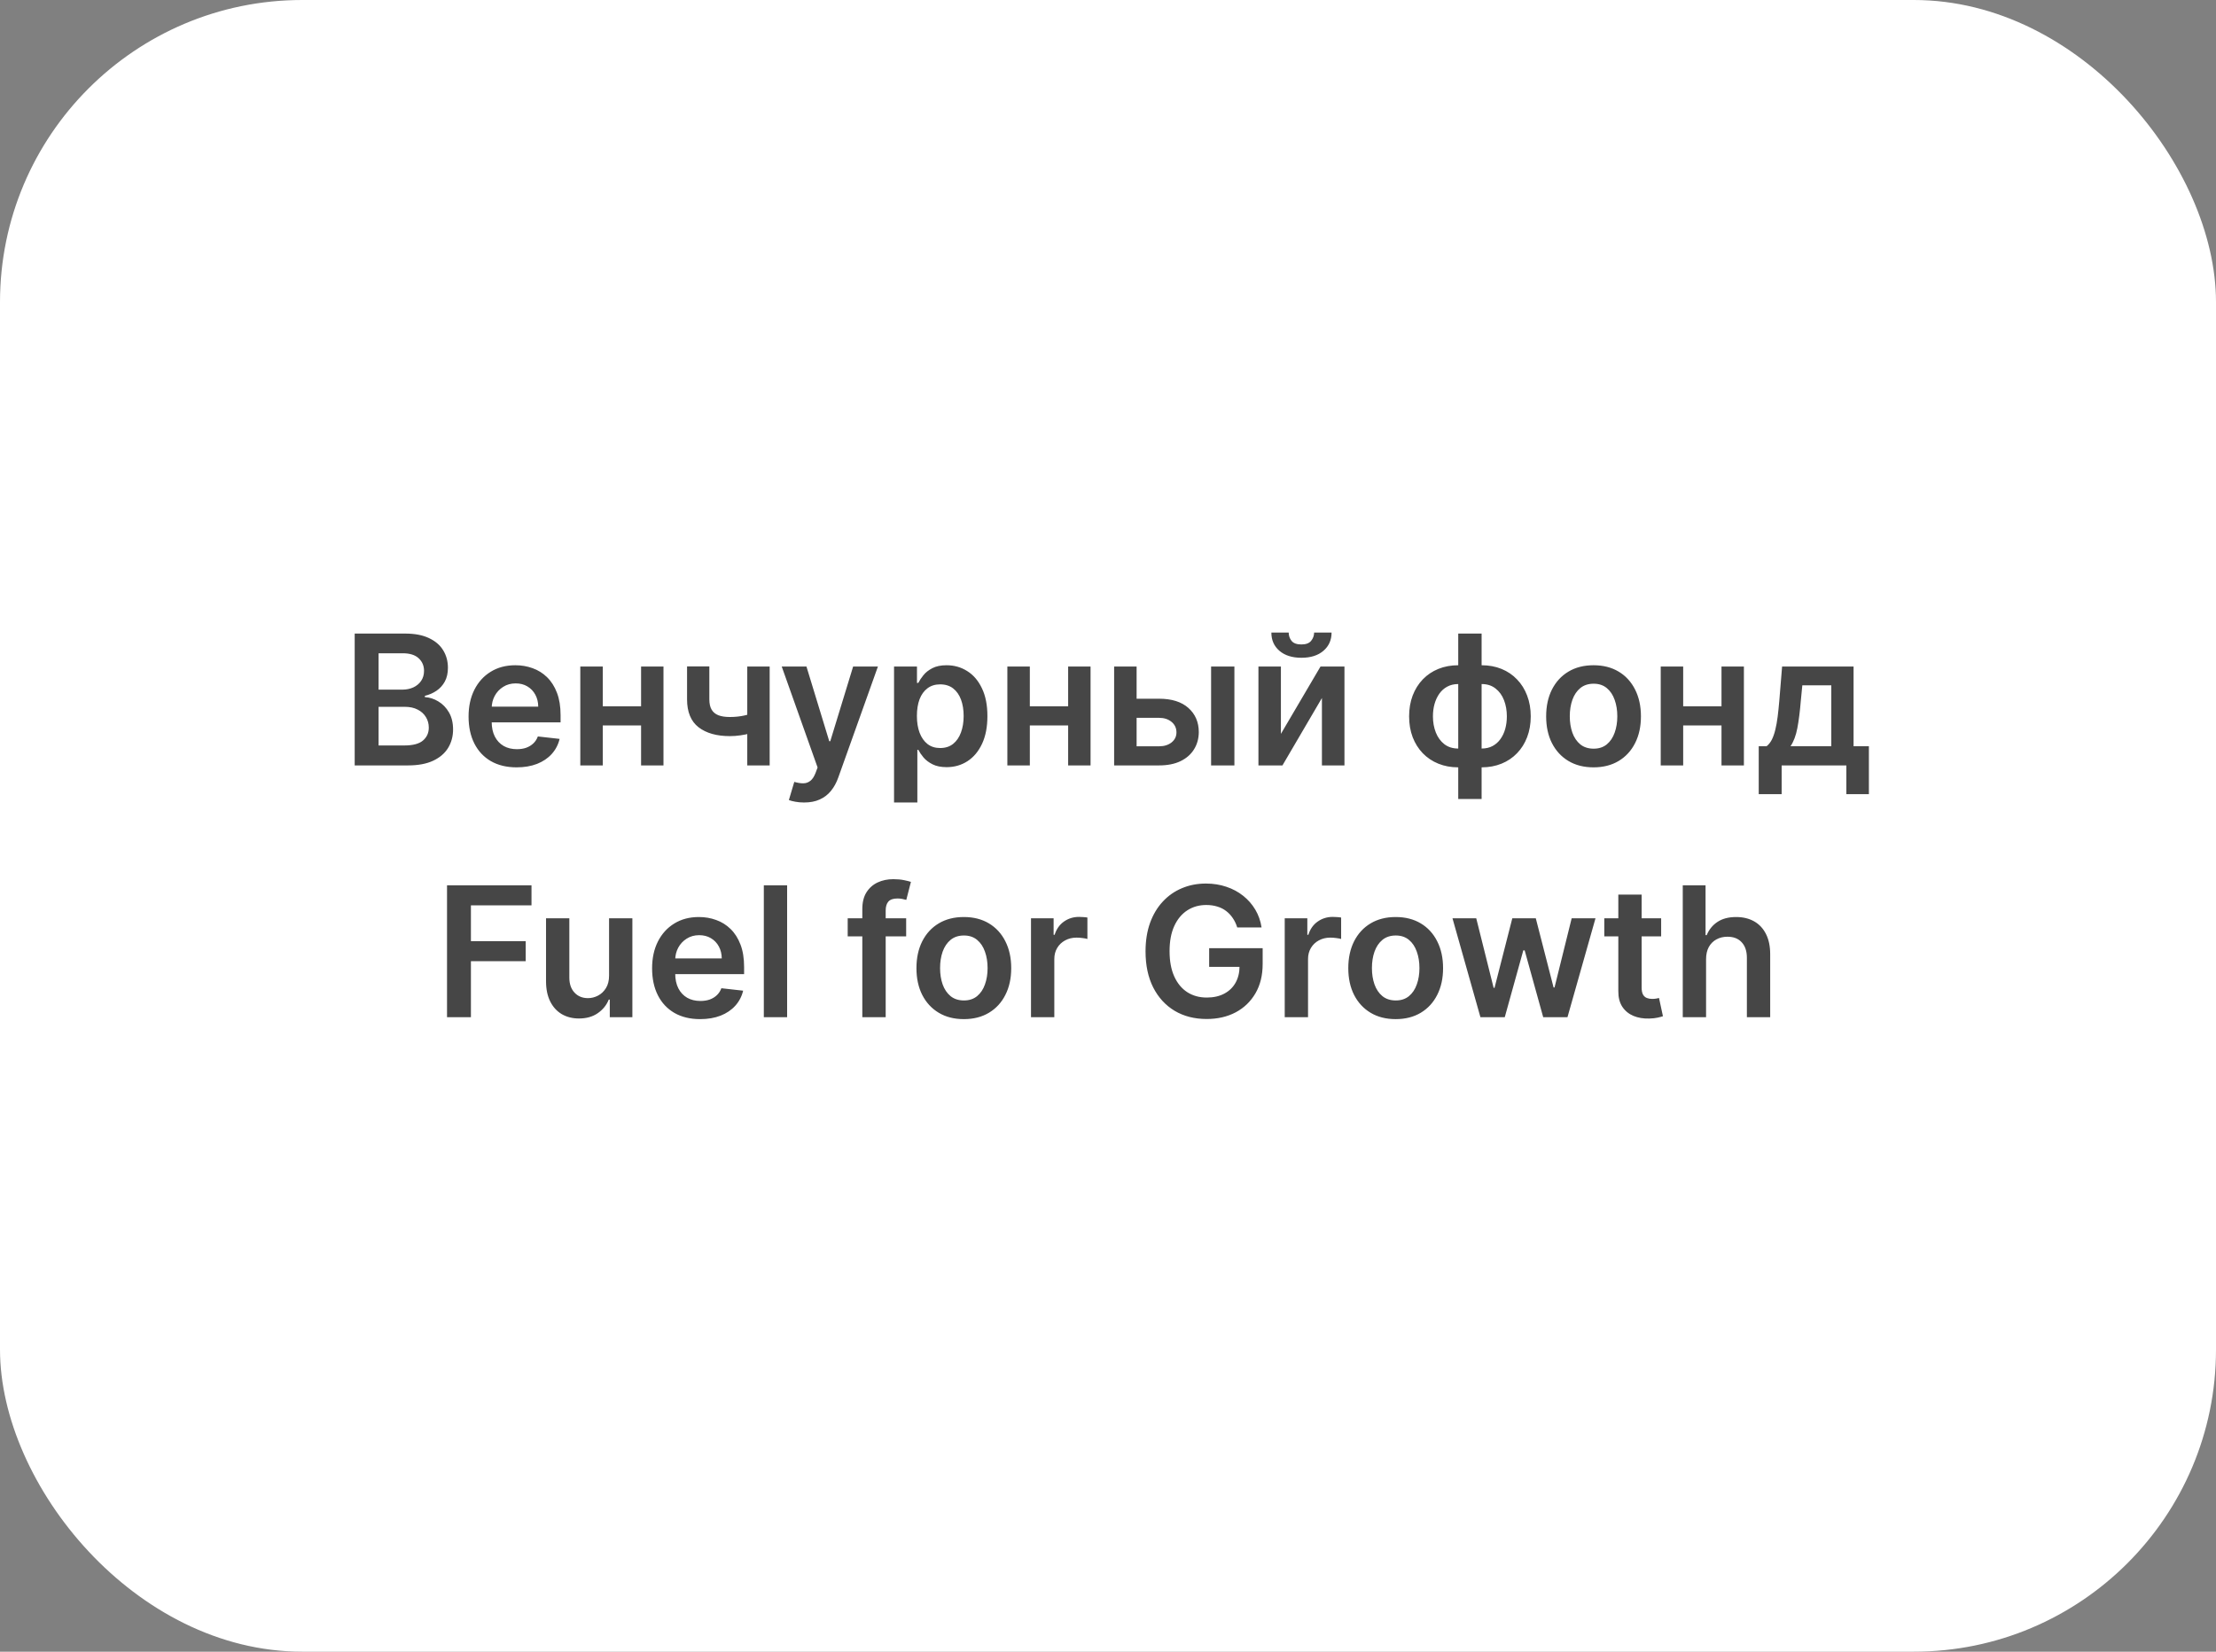
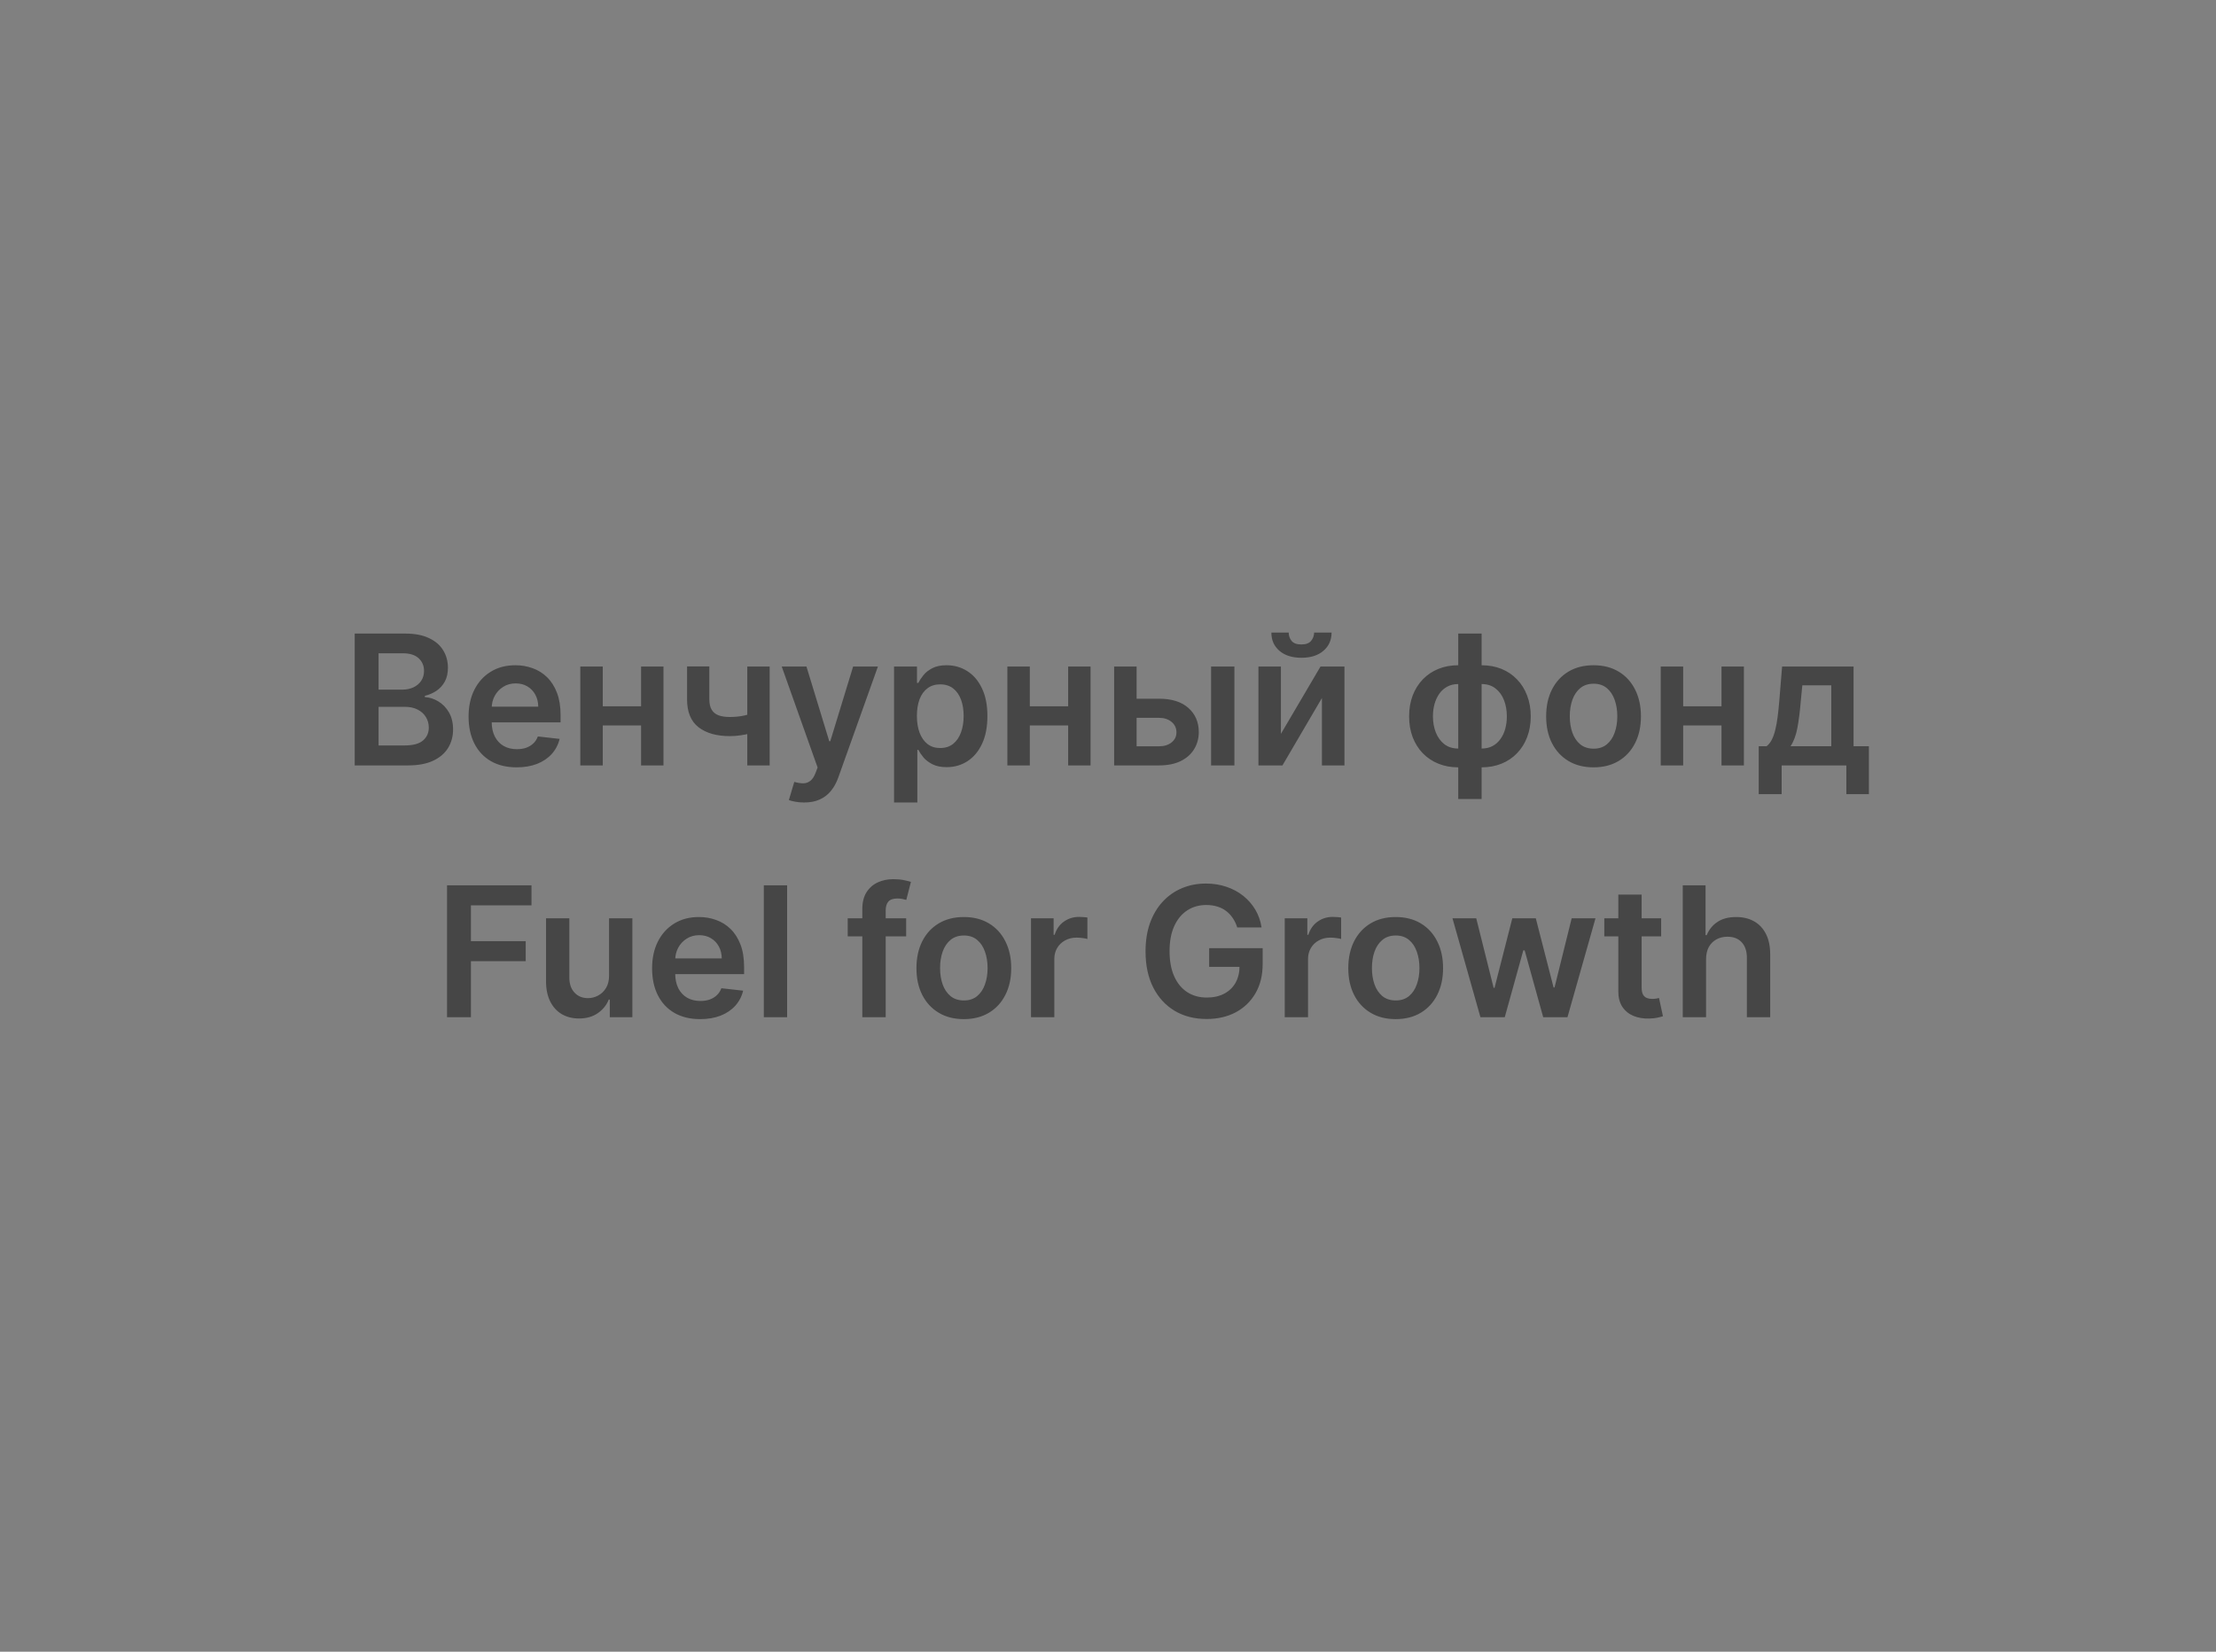
<svg xmlns="http://www.w3.org/2000/svg" width="220" height="164" viewBox="0 0 220 164" fill="none">
  <rect x="0" y="0" width="220" height="164" fill="#808080" stroke="none" />
-   <rect width="220" height="164" rx="30" fill="white" />
  <path d="M35.213 76V62.909H40.224C41.17 62.909 41.957 63.058 42.583 63.356C43.214 63.651 43.685 64.053 43.996 64.565C44.311 65.076 44.469 65.656 44.469 66.303C44.469 66.836 44.367 67.292 44.162 67.671C43.957 68.046 43.682 68.351 43.337 68.585C42.992 68.82 42.606 68.988 42.18 69.09V69.218C42.645 69.244 43.09 69.386 43.516 69.646C43.947 69.902 44.298 70.264 44.571 70.733C44.844 71.202 44.98 71.769 44.98 72.433C44.98 73.111 44.816 73.72 44.488 74.261C44.16 74.798 43.666 75.222 43.005 75.533C42.344 75.844 41.514 76 40.512 76H35.213ZM37.584 74.019H40.135C40.996 74.019 41.616 73.854 41.995 73.526C42.379 73.194 42.57 72.768 42.57 72.248C42.57 71.86 42.474 71.511 42.283 71.2C42.091 70.884 41.818 70.637 41.465 70.458C41.111 70.275 40.689 70.183 40.199 70.183H37.584V74.019ZM37.584 68.477H39.93C40.34 68.477 40.708 68.402 41.036 68.253C41.364 68.099 41.622 67.884 41.81 67.607C42.001 67.326 42.097 66.994 42.097 66.61C42.097 66.103 41.918 65.685 41.56 65.357C41.207 65.029 40.68 64.865 39.981 64.865H37.584V68.477ZM51.288 76.192C50.303 76.192 49.453 75.987 48.737 75.578C48.025 75.165 47.478 74.581 47.094 73.827C46.711 73.068 46.519 72.175 46.519 71.148C46.519 70.138 46.711 69.252 47.094 68.489C47.482 67.722 48.023 67.126 48.718 66.7C49.413 66.269 50.228 66.054 51.166 66.054C51.771 66.054 52.342 66.152 52.879 66.348C53.42 66.54 53.898 66.838 54.311 67.243C54.728 67.648 55.057 68.163 55.295 68.79C55.534 69.412 55.653 70.153 55.653 71.014V71.724H47.606V70.164H53.435C53.431 69.721 53.335 69.327 53.148 68.981C52.96 68.632 52.698 68.357 52.361 68.157C52.029 67.957 51.641 67.856 51.198 67.856C50.725 67.856 50.309 67.972 49.952 68.202C49.594 68.428 49.315 68.726 49.114 69.097C48.918 69.463 48.818 69.866 48.814 70.305V71.666C48.814 72.237 48.918 72.727 49.127 73.136C49.336 73.541 49.628 73.852 50.003 74.07C50.378 74.283 50.817 74.389 51.319 74.389C51.656 74.389 51.961 74.342 52.233 74.249C52.506 74.151 52.743 74.008 52.943 73.82C53.143 73.633 53.295 73.401 53.397 73.124L55.557 73.367C55.421 73.938 55.161 74.436 54.778 74.862C54.398 75.284 53.913 75.612 53.32 75.847C52.728 76.077 52.05 76.192 51.288 76.192ZM64.354 70.132V72.031H59.126V70.132H64.354ZM59.842 66.182V76H57.611V66.182H59.842ZM65.869 66.182V76H63.645V66.182H65.869ZM76.411 66.182V76H74.187V66.182H76.411ZM75.37 70.618V72.51C75.118 72.621 74.833 72.721 74.513 72.81C74.198 72.896 73.863 72.964 73.509 73.015C73.16 73.066 72.811 73.092 72.461 73.092C71.149 73.092 70.111 72.798 69.348 72.21C68.59 71.617 68.21 70.695 68.21 69.442V66.169H70.422V69.442C70.422 69.864 70.497 70.202 70.646 70.458C70.795 70.714 71.021 70.901 71.323 71.021C71.626 71.136 72.005 71.193 72.461 71.193C72.972 71.193 73.458 71.142 73.918 71.04C74.379 70.938 74.862 70.797 75.37 70.618ZM79.826 79.682C79.511 79.682 79.219 79.656 78.951 79.605C78.686 79.558 78.475 79.503 78.318 79.439L78.855 77.636C79.191 77.734 79.492 77.781 79.756 77.777C80.02 77.773 80.252 77.69 80.453 77.528C80.657 77.37 80.83 77.106 80.971 76.735L81.169 76.204L77.608 66.182H80.063L82.326 73.597H82.428L84.697 66.182H87.158L83.227 77.189C83.044 77.709 82.801 78.154 82.498 78.525C82.196 78.9 81.825 79.185 81.386 79.381C80.951 79.582 80.431 79.682 79.826 79.682ZM88.759 79.682V66.182H91.035V67.805H91.169C91.288 67.567 91.457 67.313 91.674 67.045C91.891 66.772 92.185 66.54 92.556 66.348C92.927 66.152 93.4 66.054 93.975 66.054C94.734 66.054 95.418 66.248 96.027 66.636C96.641 67.019 97.126 67.588 97.484 68.342C97.847 69.092 98.028 70.013 98.028 71.104C98.028 72.182 97.851 73.098 97.497 73.852C97.144 74.606 96.662 75.182 96.053 75.578C95.443 75.974 94.753 76.173 93.981 76.173C93.419 76.173 92.952 76.079 92.582 75.891C92.211 75.704 91.913 75.478 91.687 75.214C91.465 74.945 91.293 74.692 91.169 74.453H91.073V79.682H88.759ZM91.028 71.091C91.028 71.726 91.118 72.282 91.297 72.759C91.48 73.237 91.742 73.609 92.083 73.878C92.428 74.142 92.846 74.274 93.336 74.274C93.847 74.274 94.276 74.138 94.621 73.865C94.966 73.588 95.226 73.211 95.401 72.734C95.579 72.252 95.669 71.704 95.669 71.091C95.669 70.481 95.582 69.94 95.407 69.467C95.232 68.994 94.972 68.624 94.627 68.355C94.282 68.087 93.852 67.952 93.336 67.952C92.842 67.952 92.422 68.082 92.077 68.342C91.731 68.602 91.469 68.967 91.29 69.435C91.116 69.904 91.028 70.456 91.028 71.091ZM106.753 70.132V72.031H101.524V70.132H106.753ZM102.24 66.182V76H100.009V66.182H102.24ZM108.268 66.182V76H106.043V66.182H108.268ZM112.175 69.378H115.07C116.323 69.378 117.293 69.683 117.979 70.292C118.665 70.901 119.01 71.7 119.014 72.689C119.01 73.332 118.852 73.903 118.541 74.402C118.235 74.901 117.787 75.293 117.199 75.578C116.615 75.859 115.906 76 115.07 76H110.609V66.182H112.84V74.102H115.07C115.573 74.102 115.987 73.974 116.311 73.718C116.634 73.458 116.796 73.126 116.796 72.721C116.796 72.295 116.634 71.947 116.311 71.679C115.987 71.41 115.573 71.276 115.07 71.276H112.175V69.378ZM120.235 76V66.182H122.549V76H120.235ZM127.166 72.868L131.097 66.182H133.475V76H131.238V69.308L127.319 76H124.935V66.182H127.166V72.868ZM130.464 62.807H132.196C132.196 63.553 131.926 64.158 131.385 64.622C130.848 65.082 130.119 65.312 129.199 65.312C128.287 65.312 127.56 65.082 127.019 64.622C126.482 64.158 126.216 63.553 126.22 62.807H127.939C127.939 63.114 128.033 63.389 128.221 63.631C128.412 63.87 128.738 63.989 129.199 63.989C129.65 63.989 129.972 63.87 130.164 63.631C130.36 63.393 130.46 63.118 130.464 62.807ZM144.771 79.337V62.909H147.091V79.337H144.771ZM144.771 76.192C144.051 76.192 143.393 76.07 142.796 75.827C142.199 75.585 141.684 75.239 141.249 74.792C140.819 74.344 140.484 73.812 140.246 73.194C140.011 72.572 139.894 71.883 139.894 71.129C139.894 70.375 140.011 69.687 140.246 69.065C140.484 68.442 140.819 67.908 141.249 67.46C141.684 67.008 142.199 66.661 142.796 66.418C143.393 66.175 144.051 66.054 144.771 66.054H145.263V76.192H144.771ZM144.771 74.325H145.059V67.921H144.771C144.362 67.921 144 68.006 143.684 68.176C143.373 68.342 143.111 68.575 142.898 68.873C142.689 69.167 142.53 69.508 142.419 69.896C142.312 70.279 142.259 70.69 142.259 71.129C142.259 71.713 142.355 72.248 142.547 72.734C142.738 73.215 143.02 73.601 143.39 73.891C143.765 74.18 144.226 74.325 144.771 74.325ZM147.091 76.192H146.599V66.054H147.091C147.812 66.054 148.47 66.175 149.067 66.418C149.663 66.661 150.177 67.008 150.607 67.46C151.042 67.908 151.376 68.442 151.611 69.065C151.849 69.687 151.969 70.375 151.969 71.129C151.969 71.883 151.849 72.572 151.611 73.194C151.376 73.812 151.042 74.344 150.607 74.792C150.177 75.239 149.663 75.585 149.067 75.827C148.47 76.07 147.812 76.192 147.091 76.192ZM147.091 74.325C147.505 74.325 147.867 74.242 148.178 74.076C148.489 73.91 148.749 73.68 148.958 73.386C149.171 73.092 149.331 72.753 149.437 72.369C149.544 71.981 149.597 71.568 149.597 71.129C149.597 70.546 149.503 70.011 149.316 69.525C149.128 69.039 148.847 68.651 148.472 68.362C148.101 68.067 147.641 67.921 147.091 67.921H146.804V74.325H147.091ZM158.204 76.192C157.245 76.192 156.414 75.981 155.711 75.559C155.008 75.137 154.463 74.547 154.075 73.788C153.691 73.03 153.499 72.144 153.499 71.129C153.499 70.115 153.691 69.227 154.075 68.464C154.463 67.701 155.008 67.109 155.711 66.687C156.414 66.265 157.245 66.054 158.204 66.054C159.163 66.054 159.994 66.265 160.697 66.687C161.4 67.109 161.943 67.701 162.327 68.464C162.715 69.227 162.909 70.115 162.909 71.129C162.909 72.144 162.715 73.03 162.327 73.788C161.943 74.547 161.4 75.137 160.697 75.559C159.994 75.981 159.163 76.192 158.204 76.192ZM158.217 74.338C158.737 74.338 159.171 74.195 159.521 73.91C159.87 73.62 160.13 73.232 160.301 72.746C160.475 72.261 160.563 71.719 160.563 71.123C160.563 70.522 160.475 69.979 160.301 69.493C160.13 69.003 159.87 68.613 159.521 68.323C159.171 68.033 158.737 67.888 158.217 67.888C157.684 67.888 157.241 68.033 156.887 68.323C156.538 68.613 156.276 69.003 156.101 69.493C155.931 69.979 155.845 70.522 155.845 71.123C155.845 71.719 155.931 72.261 156.101 72.746C156.276 73.232 156.538 73.62 156.887 73.91C157.241 74.195 157.684 74.338 158.217 74.338ZM171.616 70.132V72.031H166.387V70.132H171.616ZM167.103 66.182V76H164.873V66.182H167.103ZM173.131 66.182V76H170.907V66.182H173.131ZM174.603 78.851V74.095H175.383C175.591 73.933 175.766 73.714 175.907 73.437C176.047 73.156 176.162 72.825 176.252 72.446C176.346 72.062 176.422 71.634 176.482 71.161C176.542 70.684 176.595 70.171 176.642 69.621L176.923 66.182H184.018V74.095H185.54V78.851H183.302V76H176.878V78.851H174.603ZM177.76 74.095H181.807V68.048H178.93L178.777 69.621C178.692 70.66 178.579 71.551 178.438 72.293C178.297 73.034 178.072 73.635 177.76 74.095ZM44.38 101V87.909H52.766V89.897H46.752V93.451H52.191V95.439H46.752V101H44.38ZM60.467 96.871V91.182H62.781V101H60.538V99.255H60.435C60.214 99.805 59.849 100.254 59.342 100.604C58.839 100.953 58.219 101.128 57.482 101.128C56.839 101.128 56.27 100.985 55.776 100.7C55.285 100.41 54.902 99.99 54.625 99.44C54.348 98.886 54.209 98.217 54.209 97.433V91.182H56.523V97.075C56.523 97.697 56.694 98.192 57.035 98.558C57.376 98.925 57.823 99.108 58.377 99.108C58.718 99.108 59.048 99.025 59.368 98.859C59.687 98.692 59.95 98.445 60.154 98.117C60.363 97.785 60.467 97.369 60.467 96.871ZM69.507 101.192C68.523 101.192 67.673 100.987 66.957 100.578C66.245 100.165 65.698 99.581 65.314 98.827C64.93 98.068 64.739 97.175 64.739 96.148C64.739 95.138 64.93 94.252 65.314 93.489C65.702 92.722 66.243 92.126 66.938 91.7C67.632 91.269 68.448 91.054 69.386 91.054C69.991 91.054 70.562 91.152 71.099 91.348C71.64 91.54 72.117 91.838 72.531 92.243C72.948 92.648 73.276 93.163 73.515 93.79C73.754 94.412 73.873 95.153 73.873 96.014V96.724H65.825V95.164H71.655C71.651 94.721 71.555 94.327 71.367 93.981C71.18 93.632 70.918 93.357 70.581 93.157C70.249 92.957 69.861 92.856 69.418 92.856C68.945 92.856 68.529 92.972 68.171 93.202C67.813 93.428 67.534 93.726 67.334 94.097C67.138 94.463 67.038 94.866 67.034 95.305V96.666C67.034 97.237 67.138 97.727 67.347 98.136C67.555 98.541 67.847 98.852 68.222 99.07C68.597 99.283 69.036 99.389 69.539 99.389C69.876 99.389 70.18 99.342 70.453 99.249C70.726 99.151 70.962 99.008 71.163 98.82C71.363 98.633 71.514 98.401 71.617 98.124L73.777 98.367C73.641 98.938 73.381 99.436 72.997 99.862C72.618 100.284 72.132 100.612 71.54 100.847C70.948 101.077 70.27 101.192 69.507 101.192ZM78.144 87.909V101H75.831V87.909H78.144ZM89.962 91.182V92.972H84.158V91.182H89.962ZM85.609 101V90.255C85.609 89.594 85.745 89.045 86.018 88.606C86.295 88.167 86.666 87.839 87.13 87.621C87.594 87.404 88.11 87.296 88.677 87.296C89.078 87.296 89.433 87.327 89.744 87.391C90.055 87.455 90.286 87.513 90.435 87.564L89.975 89.354C89.876 89.324 89.753 89.294 89.604 89.264C89.455 89.23 89.288 89.213 89.105 89.213C88.675 89.213 88.37 89.317 88.191 89.526C88.016 89.731 87.929 90.025 87.929 90.408V101H85.609ZM95.687 101.192C94.729 101.192 93.898 100.981 93.195 100.559C92.491 100.137 91.946 99.547 91.558 98.788C91.175 98.03 90.983 97.144 90.983 96.129C90.983 95.115 91.175 94.227 91.558 93.464C91.946 92.701 92.491 92.109 93.195 91.687C93.898 91.265 94.729 91.054 95.687 91.054C96.646 91.054 97.477 91.265 98.18 91.687C98.883 92.109 99.427 92.701 99.81 93.464C100.198 94.227 100.392 95.115 100.392 96.129C100.392 97.144 100.198 98.03 99.81 98.788C99.427 99.547 98.883 100.137 98.18 100.559C97.477 100.981 96.646 101.192 95.687 101.192ZM95.7 99.338C96.22 99.338 96.655 99.195 97.004 98.91C97.354 98.62 97.614 98.232 97.784 97.746C97.959 97.261 98.046 96.719 98.046 96.123C98.046 95.522 97.959 94.979 97.784 94.493C97.614 94.003 97.354 93.613 97.004 93.323C96.655 93.033 96.22 92.888 95.7 92.888C95.168 92.888 94.724 93.033 94.371 93.323C94.021 93.613 93.759 94.003 93.584 94.493C93.414 94.979 93.329 95.522 93.329 96.123C93.329 96.719 93.414 97.261 93.584 97.746C93.759 98.232 94.021 98.62 94.371 98.91C94.724 99.195 95.168 99.338 95.7 99.338ZM102.356 101V91.182H104.6V92.818H104.702C104.881 92.251 105.188 91.815 105.622 91.508C106.061 91.197 106.562 91.041 107.124 91.041C107.252 91.041 107.395 91.048 107.553 91.06C107.715 91.069 107.849 91.084 107.955 91.105V93.234C107.857 93.2 107.702 93.17 107.489 93.144C107.28 93.114 107.078 93.099 106.881 93.099C106.46 93.099 106.08 93.191 105.744 93.374C105.411 93.553 105.149 93.803 104.957 94.122C104.766 94.442 104.67 94.81 104.67 95.228V101H102.356ZM122.83 92.09C122.723 91.744 122.576 91.435 122.389 91.163C122.205 90.886 121.984 90.649 121.724 90.453C121.468 90.257 121.174 90.11 120.842 90.012C120.509 89.91 120.147 89.859 119.755 89.859C119.052 89.859 118.426 90.035 117.876 90.389C117.326 90.743 116.894 91.263 116.578 91.949C116.267 92.631 116.112 93.462 116.112 94.442C116.112 95.43 116.267 96.268 116.578 96.954C116.889 97.64 117.322 98.162 117.876 98.52C118.43 98.874 119.073 99.05 119.806 99.05C120.471 99.05 121.046 98.923 121.532 98.667C122.022 98.411 122.399 98.049 122.663 97.58C122.928 97.107 123.06 96.553 123.06 95.918L123.597 96.001H120.043V94.148H125.354V95.72C125.354 96.841 125.116 97.81 124.639 98.629C124.161 99.447 123.505 100.077 122.67 100.521C121.835 100.96 120.876 101.179 119.793 101.179C118.587 101.179 117.528 100.908 116.617 100.367C115.709 99.822 114.999 99.048 114.488 98.047C113.981 97.041 113.727 95.848 113.727 94.467C113.727 93.41 113.877 92.467 114.175 91.636C114.477 90.805 114.899 90.099 115.44 89.52C115.982 88.936 116.617 88.493 117.345 88.19C118.074 87.883 118.867 87.73 119.723 87.73C120.448 87.73 121.123 87.837 121.749 88.05C122.376 88.258 122.932 88.557 123.418 88.945C123.908 89.332 124.31 89.793 124.626 90.325C124.941 90.858 125.148 91.446 125.246 92.09H122.83ZM127.545 101V91.182H129.789V92.818H129.891C130.07 92.251 130.377 91.815 130.812 91.508C131.251 91.197 131.751 91.041 132.314 91.041C132.442 91.041 132.584 91.048 132.742 91.06C132.904 91.069 133.038 91.084 133.145 91.105V93.234C133.047 93.2 132.891 93.17 132.678 93.144C132.469 93.114 132.267 93.099 132.071 93.099C131.649 93.099 131.27 93.191 130.933 93.374C130.601 93.553 130.339 93.803 130.147 94.122C129.955 94.442 129.859 94.81 129.859 95.228V101H127.545ZM138.56 101.192C137.602 101.192 136.771 100.981 136.068 100.559C135.364 100.137 134.819 99.547 134.431 98.788C134.048 98.03 133.856 97.144 133.856 96.129C133.856 95.115 134.048 94.227 134.431 93.464C134.819 92.701 135.364 92.109 136.068 91.687C136.771 91.265 137.602 91.054 138.56 91.054C139.519 91.054 140.35 91.265 141.053 91.687C141.756 92.109 142.3 92.701 142.683 93.464C143.071 94.227 143.265 95.115 143.265 96.129C143.265 97.144 143.071 98.03 142.683 98.788C142.3 99.547 141.756 100.137 141.053 100.559C140.35 100.981 139.519 101.192 138.56 101.192ZM138.573 99.338C139.093 99.338 139.528 99.195 139.877 98.91C140.227 98.62 140.487 98.232 140.657 97.746C140.832 97.261 140.919 96.719 140.919 96.123C140.919 95.522 140.832 94.979 140.657 94.493C140.487 94.003 140.227 93.613 139.877 93.323C139.528 93.033 139.093 92.888 138.573 92.888C138.041 92.888 137.597 93.033 137.244 93.323C136.894 93.613 136.632 94.003 136.457 94.493C136.287 94.979 136.202 95.522 136.202 96.123C136.202 96.719 136.287 97.261 136.457 97.746C136.632 98.232 136.894 98.62 137.244 98.91C137.597 99.195 138.041 99.338 138.573 99.338ZM146.974 101L144.2 91.182H146.559L148.284 98.085H148.374L150.138 91.182H152.471L154.235 98.047H154.331L156.032 91.182H158.397L155.616 101H153.206L151.365 94.365H151.231L149.39 101H146.974ZM164.915 91.182V92.972H159.271V91.182H164.915ZM160.664 88.829H162.978V98.047C162.978 98.358 163.025 98.597 163.119 98.763C163.217 98.925 163.345 99.035 163.502 99.095C163.66 99.155 163.835 99.185 164.026 99.185C164.171 99.185 164.303 99.174 164.423 99.153C164.546 99.131 164.64 99.112 164.704 99.095L165.094 100.904C164.97 100.947 164.793 100.994 164.563 101.045C164.337 101.096 164.06 101.126 163.732 101.134C163.153 101.151 162.631 101.064 162.166 100.872C161.702 100.676 161.333 100.374 161.06 99.965C160.792 99.555 160.66 99.044 160.664 98.43V88.829ZM169.375 95.247V101H167.061V87.909H169.324V92.85H169.439C169.669 92.296 170.025 91.859 170.506 91.54C170.992 91.216 171.61 91.054 172.36 91.054C173.042 91.054 173.636 91.197 174.143 91.482C174.65 91.768 175.043 92.185 175.32 92.735C175.601 93.285 175.741 93.956 175.741 94.749V101H173.427V95.106C173.427 94.446 173.257 93.933 172.916 93.566C172.579 93.195 172.106 93.01 171.497 93.01C171.088 93.01 170.722 93.099 170.398 93.278C170.078 93.453 169.827 93.707 169.643 94.039C169.464 94.371 169.375 94.774 169.375 95.247Z" fill="#464646" />
</svg>